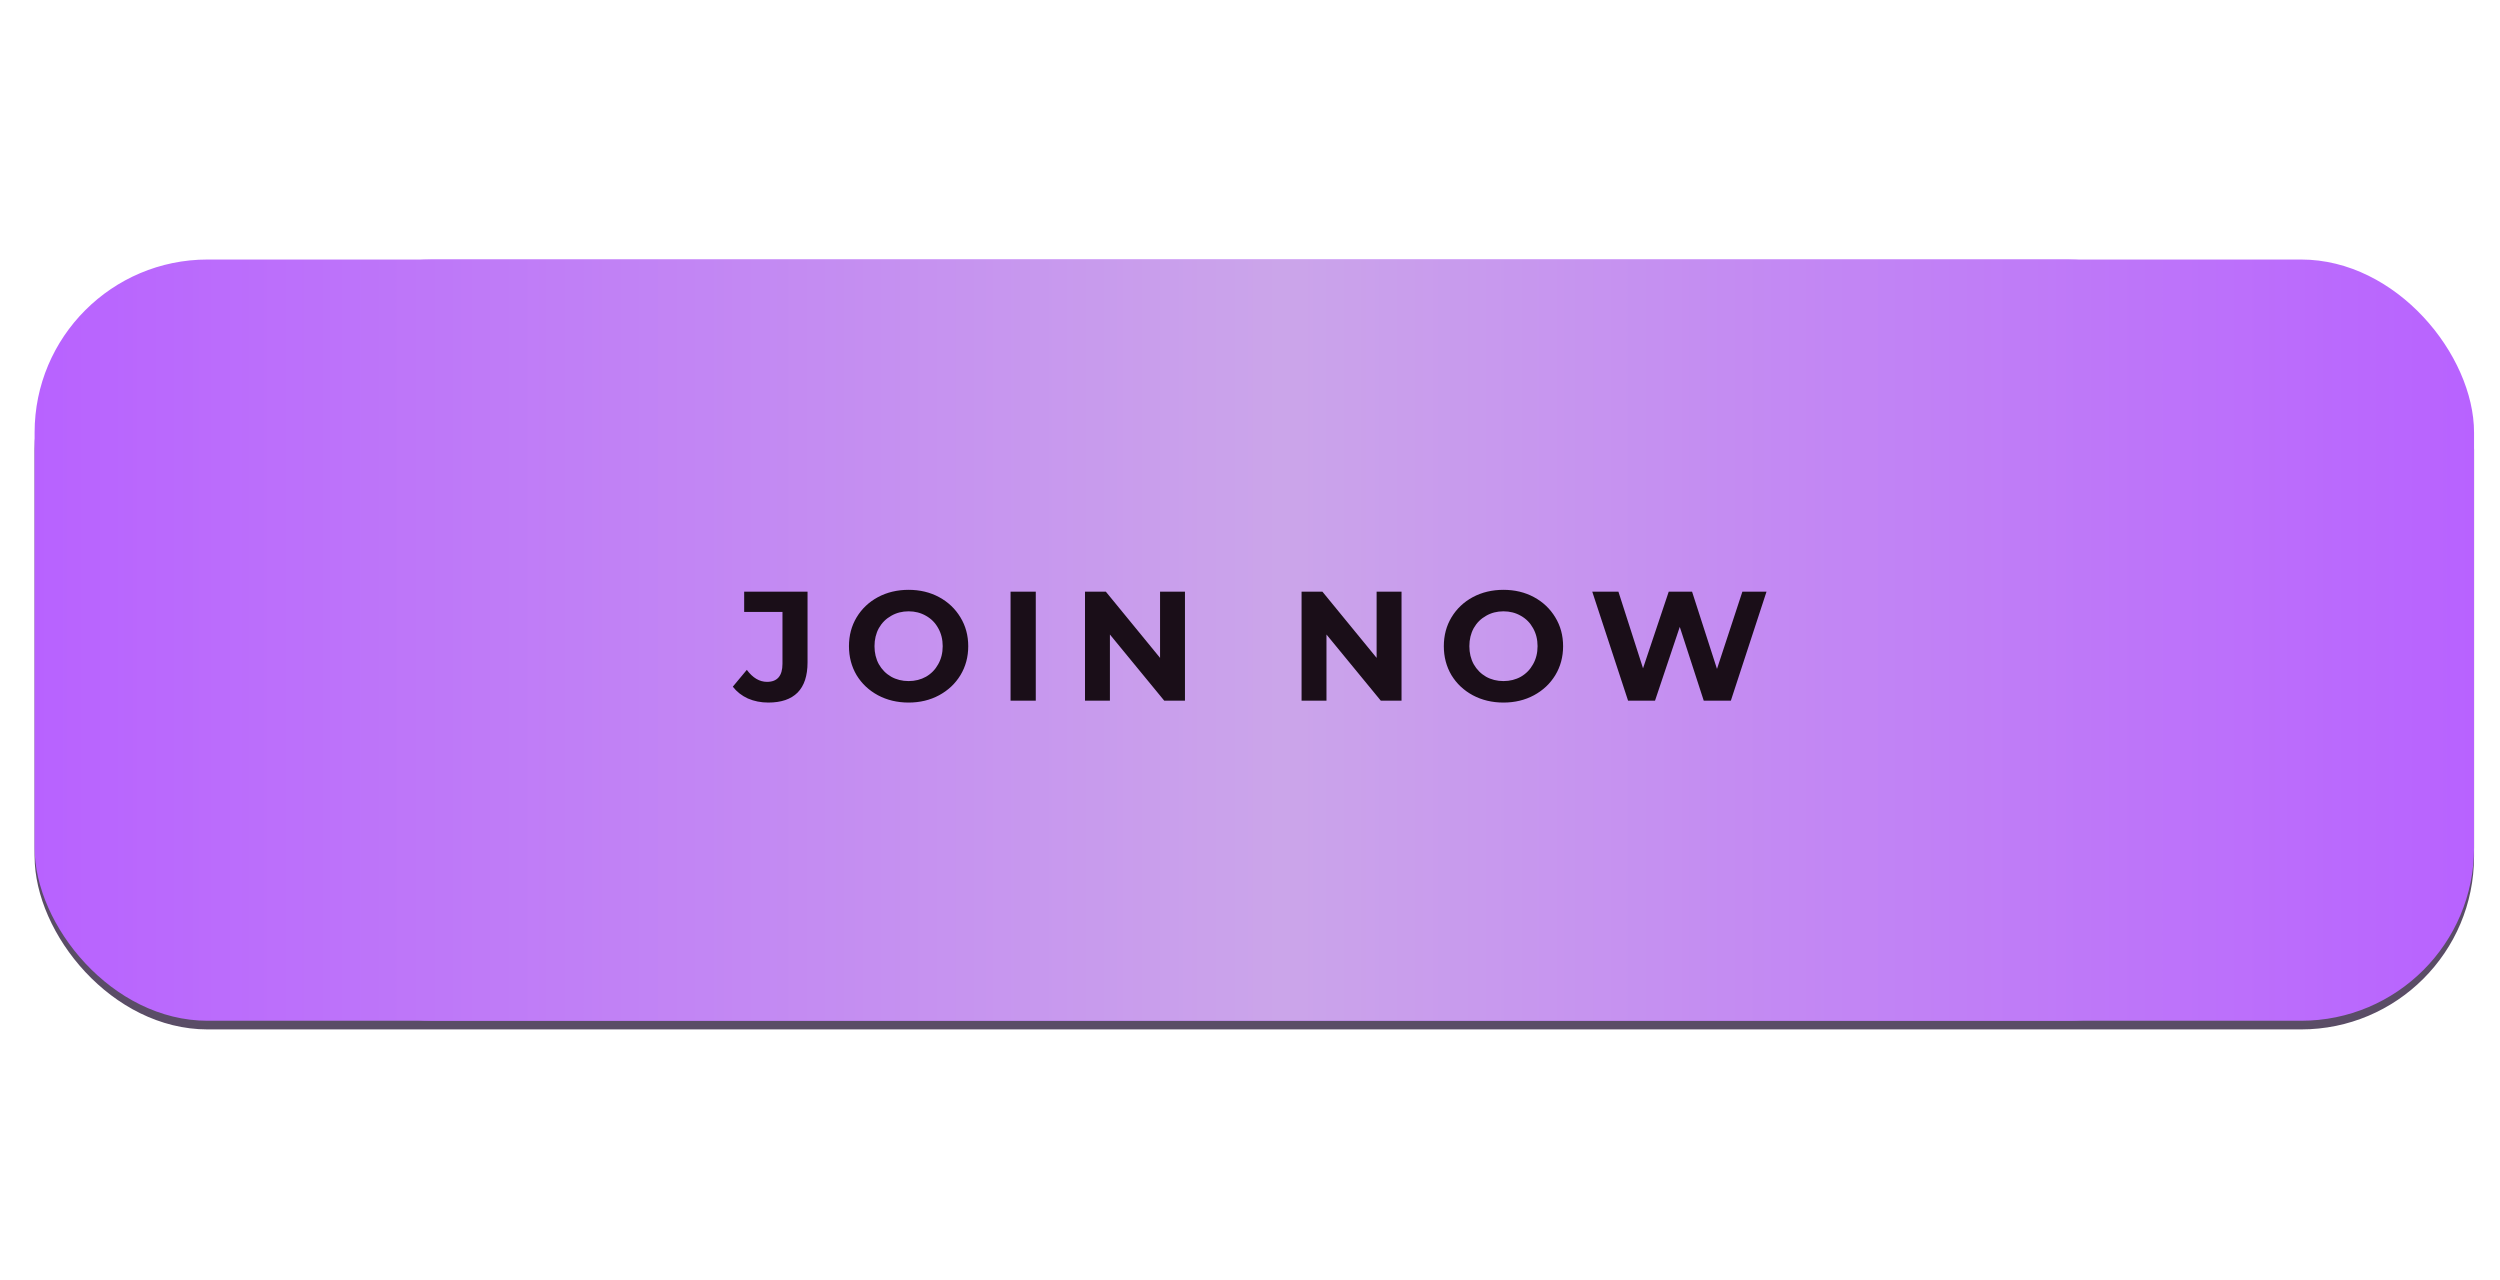
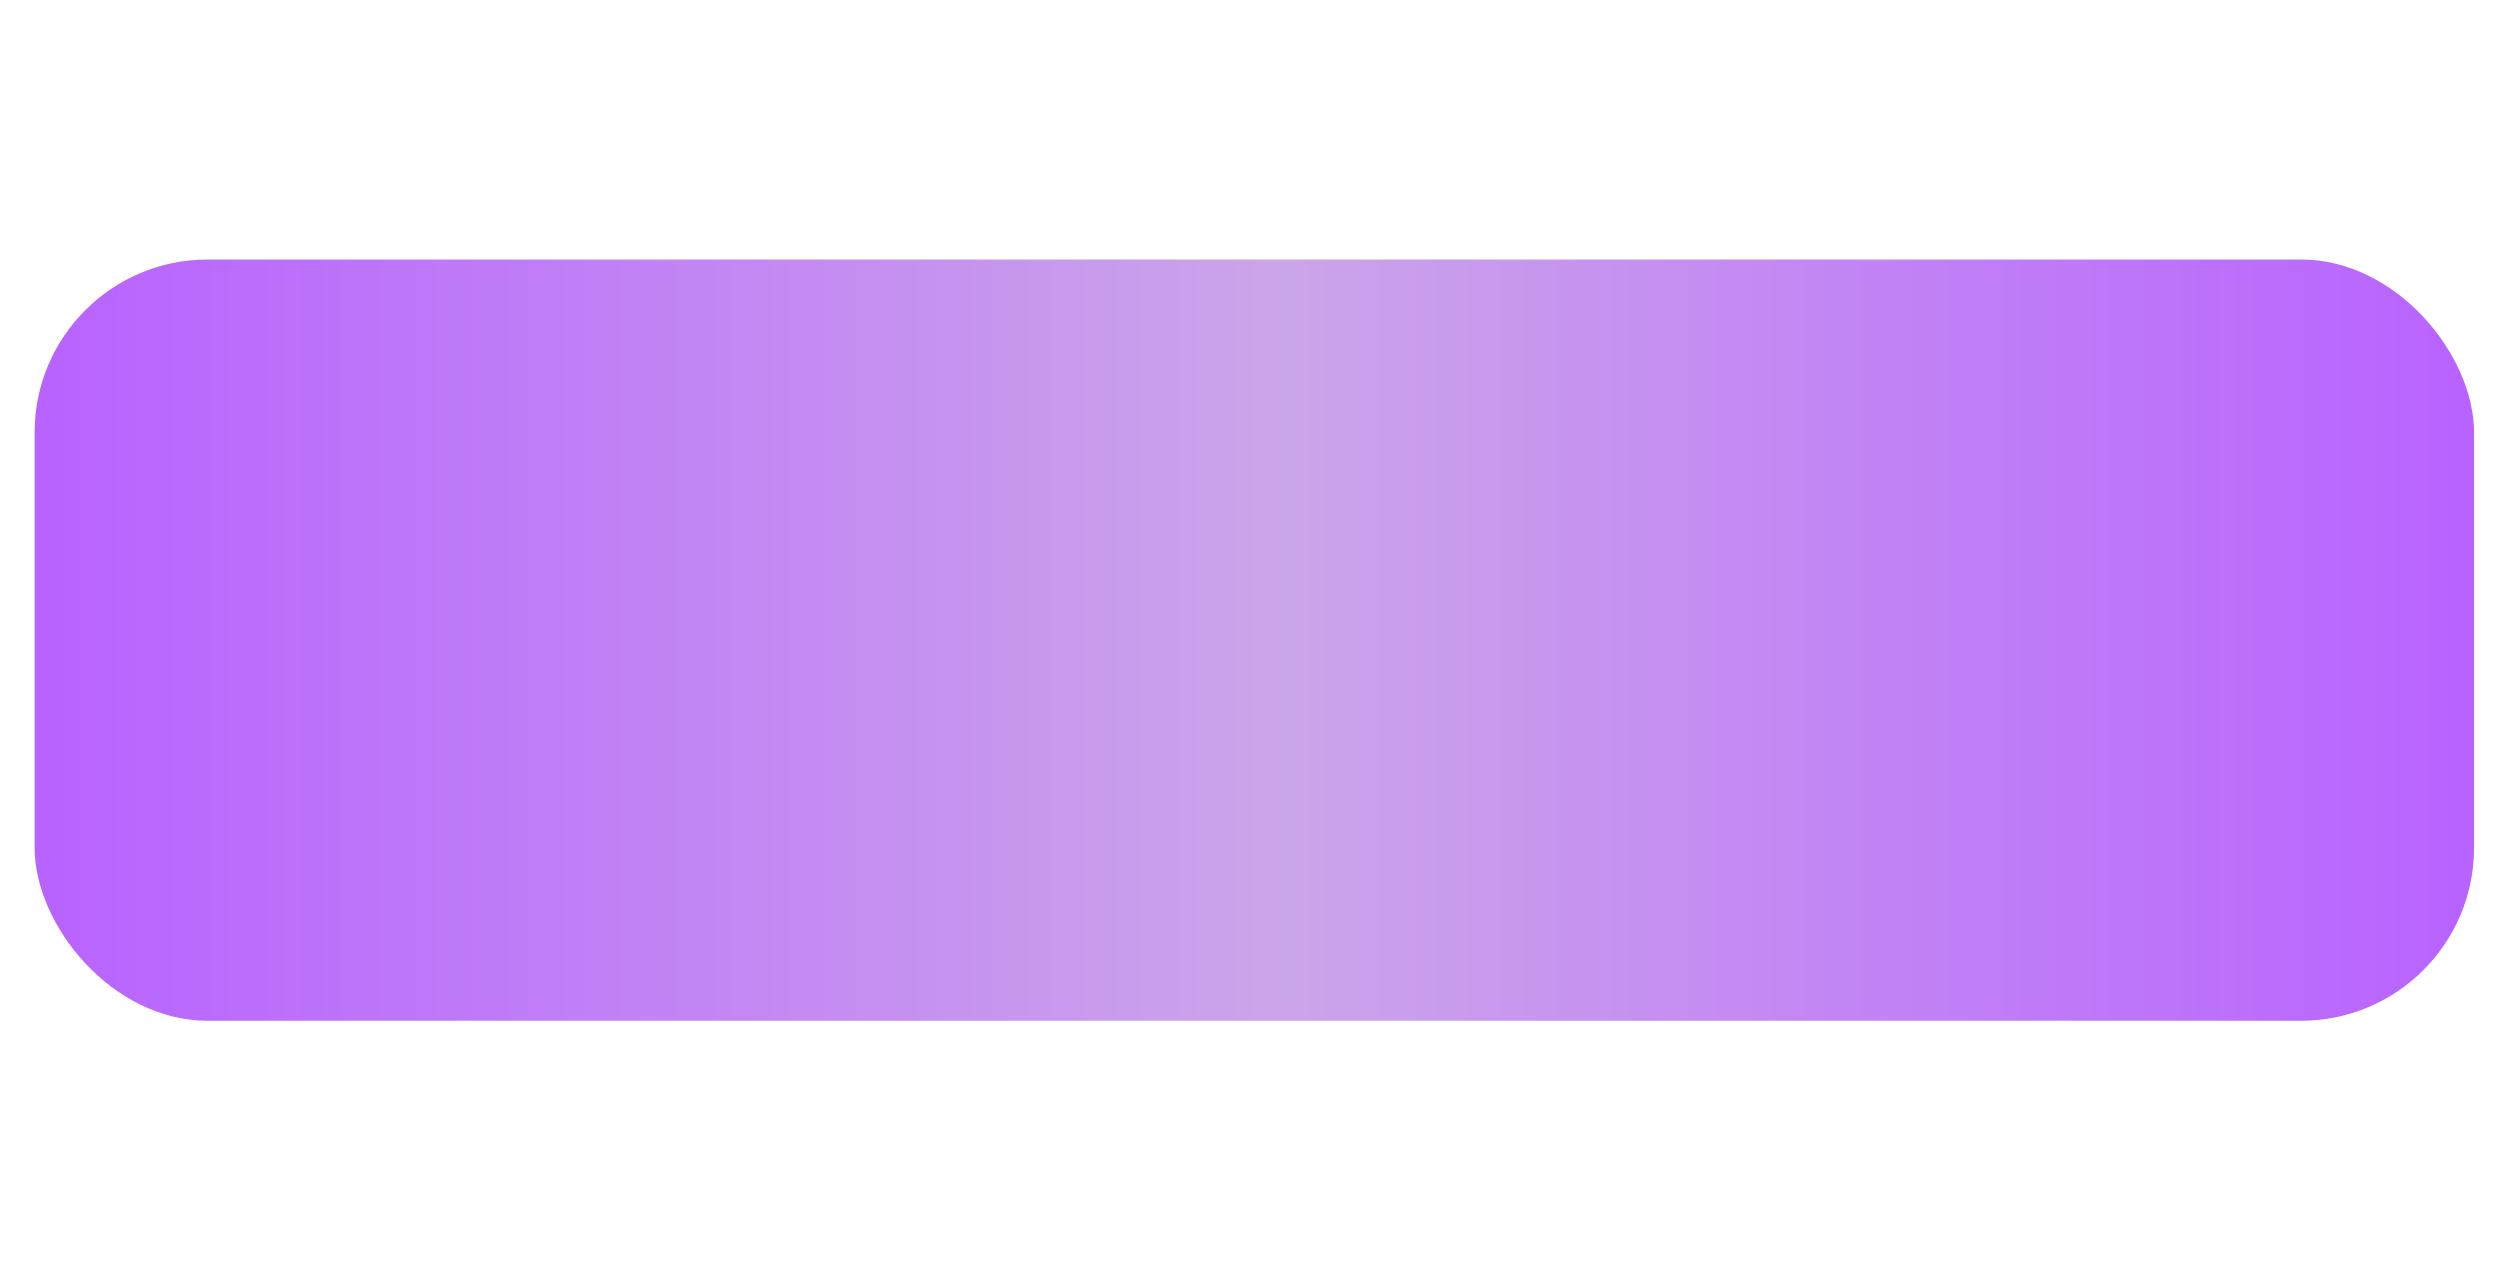
<svg xmlns="http://www.w3.org/2000/svg" width="289" height="148" viewBox="0 0 289 148" fill="none">
-   <rect x="4" y="32" width="282" height="87" rx="20" fill="#5A4D66" />
  <g filter="url(#filter0_f_2617_402)">
-     <rect x="30" y="30" width="229" height="88" rx="20" fill="#BA65FF" />
-   </g>
+     </g>
  <rect x="4" y="30" width="282" height="88" rx="20" fill="url(#paint0_linear_2617_402)" />
-   <path d="M88.816 81.216C87.964 81.216 87.178 81.06 86.458 80.748C85.75 80.424 85.168 79.968 84.712 79.38L86.332 77.436C87.016 78.36 87.796 78.822 88.672 78.822C89.86 78.822 90.454 78.126 90.454 76.734V70.74H86.026V68.4H93.352V76.572C93.352 78.12 92.968 79.284 92.2 80.064C91.432 80.832 90.304 81.216 88.816 81.216ZM105.034 81.216C103.726 81.216 102.544 80.934 101.488 80.37C100.444 79.806 99.622 79.032 99.022 78.048C98.434 77.052 98.14 75.936 98.14 74.7C98.14 73.464 98.434 72.354 99.022 71.37C99.622 70.374 100.444 69.594 101.488 69.03C102.544 68.466 103.726 68.184 105.034 68.184C106.342 68.184 107.518 68.466 108.562 69.03C109.606 69.594 110.428 70.374 111.028 71.37C111.628 72.354 111.928 73.464 111.928 74.7C111.928 75.936 111.628 77.052 111.028 78.048C110.428 79.032 109.606 79.806 108.562 80.37C107.518 80.934 106.342 81.216 105.034 81.216ZM105.034 78.732C105.778 78.732 106.45 78.564 107.05 78.228C107.65 77.88 108.118 77.4 108.454 76.788C108.802 76.176 108.976 75.48 108.976 74.7C108.976 73.92 108.802 73.224 108.454 72.612C108.118 72 107.65 71.526 107.05 71.19C106.45 70.842 105.778 70.668 105.034 70.668C104.29 70.668 103.618 70.842 103.018 71.19C102.418 71.526 101.944 72 101.596 72.612C101.26 73.224 101.092 73.92 101.092 74.7C101.092 75.48 101.26 76.176 101.596 76.788C101.944 77.4 102.418 77.88 103.018 78.228C103.618 78.564 104.29 78.732 105.034 78.732ZM116.82 68.4H119.736V81H116.82V68.4ZM136.982 68.4V81H134.588L128.306 73.35V81H125.426V68.4H127.838L134.102 76.05V68.4H136.982ZM162.017 68.4V81H159.623L153.341 73.35V81H150.461V68.4H152.873L159.137 76.05V68.4H162.017ZM173.8 81.216C172.492 81.216 171.31 80.934 170.254 80.37C169.21 79.806 168.388 79.032 167.788 78.048C167.2 77.052 166.906 75.936 166.906 74.7C166.906 73.464 167.2 72.354 167.788 71.37C168.388 70.374 169.21 69.594 170.254 69.03C171.31 68.466 172.492 68.184 173.8 68.184C175.108 68.184 176.284 68.466 177.328 69.03C178.372 69.594 179.194 70.374 179.794 71.37C180.394 72.354 180.694 73.464 180.694 74.7C180.694 75.936 180.394 77.052 179.794 78.048C179.194 79.032 178.372 79.806 177.328 80.37C176.284 80.934 175.108 81.216 173.8 81.216ZM173.8 78.732C174.544 78.732 175.216 78.564 175.816 78.228C176.416 77.88 176.884 77.4 177.22 76.788C177.568 76.176 177.742 75.48 177.742 74.7C177.742 73.92 177.568 73.224 177.22 72.612C176.884 72 176.416 71.526 175.816 71.19C175.216 70.842 174.544 70.668 173.8 70.668C173.056 70.668 172.384 70.842 171.784 71.19C171.184 71.526 170.71 72 170.362 72.612C170.026 73.224 169.858 73.92 169.858 74.7C169.858 75.48 170.026 76.176 170.362 76.788C170.71 77.4 171.184 77.88 171.784 78.228C172.384 78.564 173.056 78.732 173.8 78.732ZM204.208 68.4L200.086 81H196.954L194.182 72.468L191.32 81H188.206L184.066 68.4H187.09L189.934 77.256L192.904 68.4H195.604L198.484 77.328L201.418 68.4H204.208Z" fill="#1A0E18" />
  <defs>
    <filter id="filter0_f_2617_402" x="0" y="0" width="289" height="148" filterUnits="userSpaceOnUse" color-interpolation-filters="sRGB">
      <feFlood flood-opacity="0" result="BackgroundImageFix" />
      <feBlend mode="normal" in="SourceGraphic" in2="BackgroundImageFix" result="shape" />
      <feGaussianBlur stdDeviation="15" result="effect1_foregroundBlur_2617_402" />
    </filter>
    <linearGradient id="paint0_linear_2617_402" x1="4" y1="73.546" x2="286" y2="73.546" gradientUnits="userSpaceOnUse">
      <stop stop-color="#B862FF" />
      <stop offset="0.511" stop-color="#CBA5EA" />
      <stop offset="1" stop-color="#B862FF" />
    </linearGradient>
  </defs>
</svg>